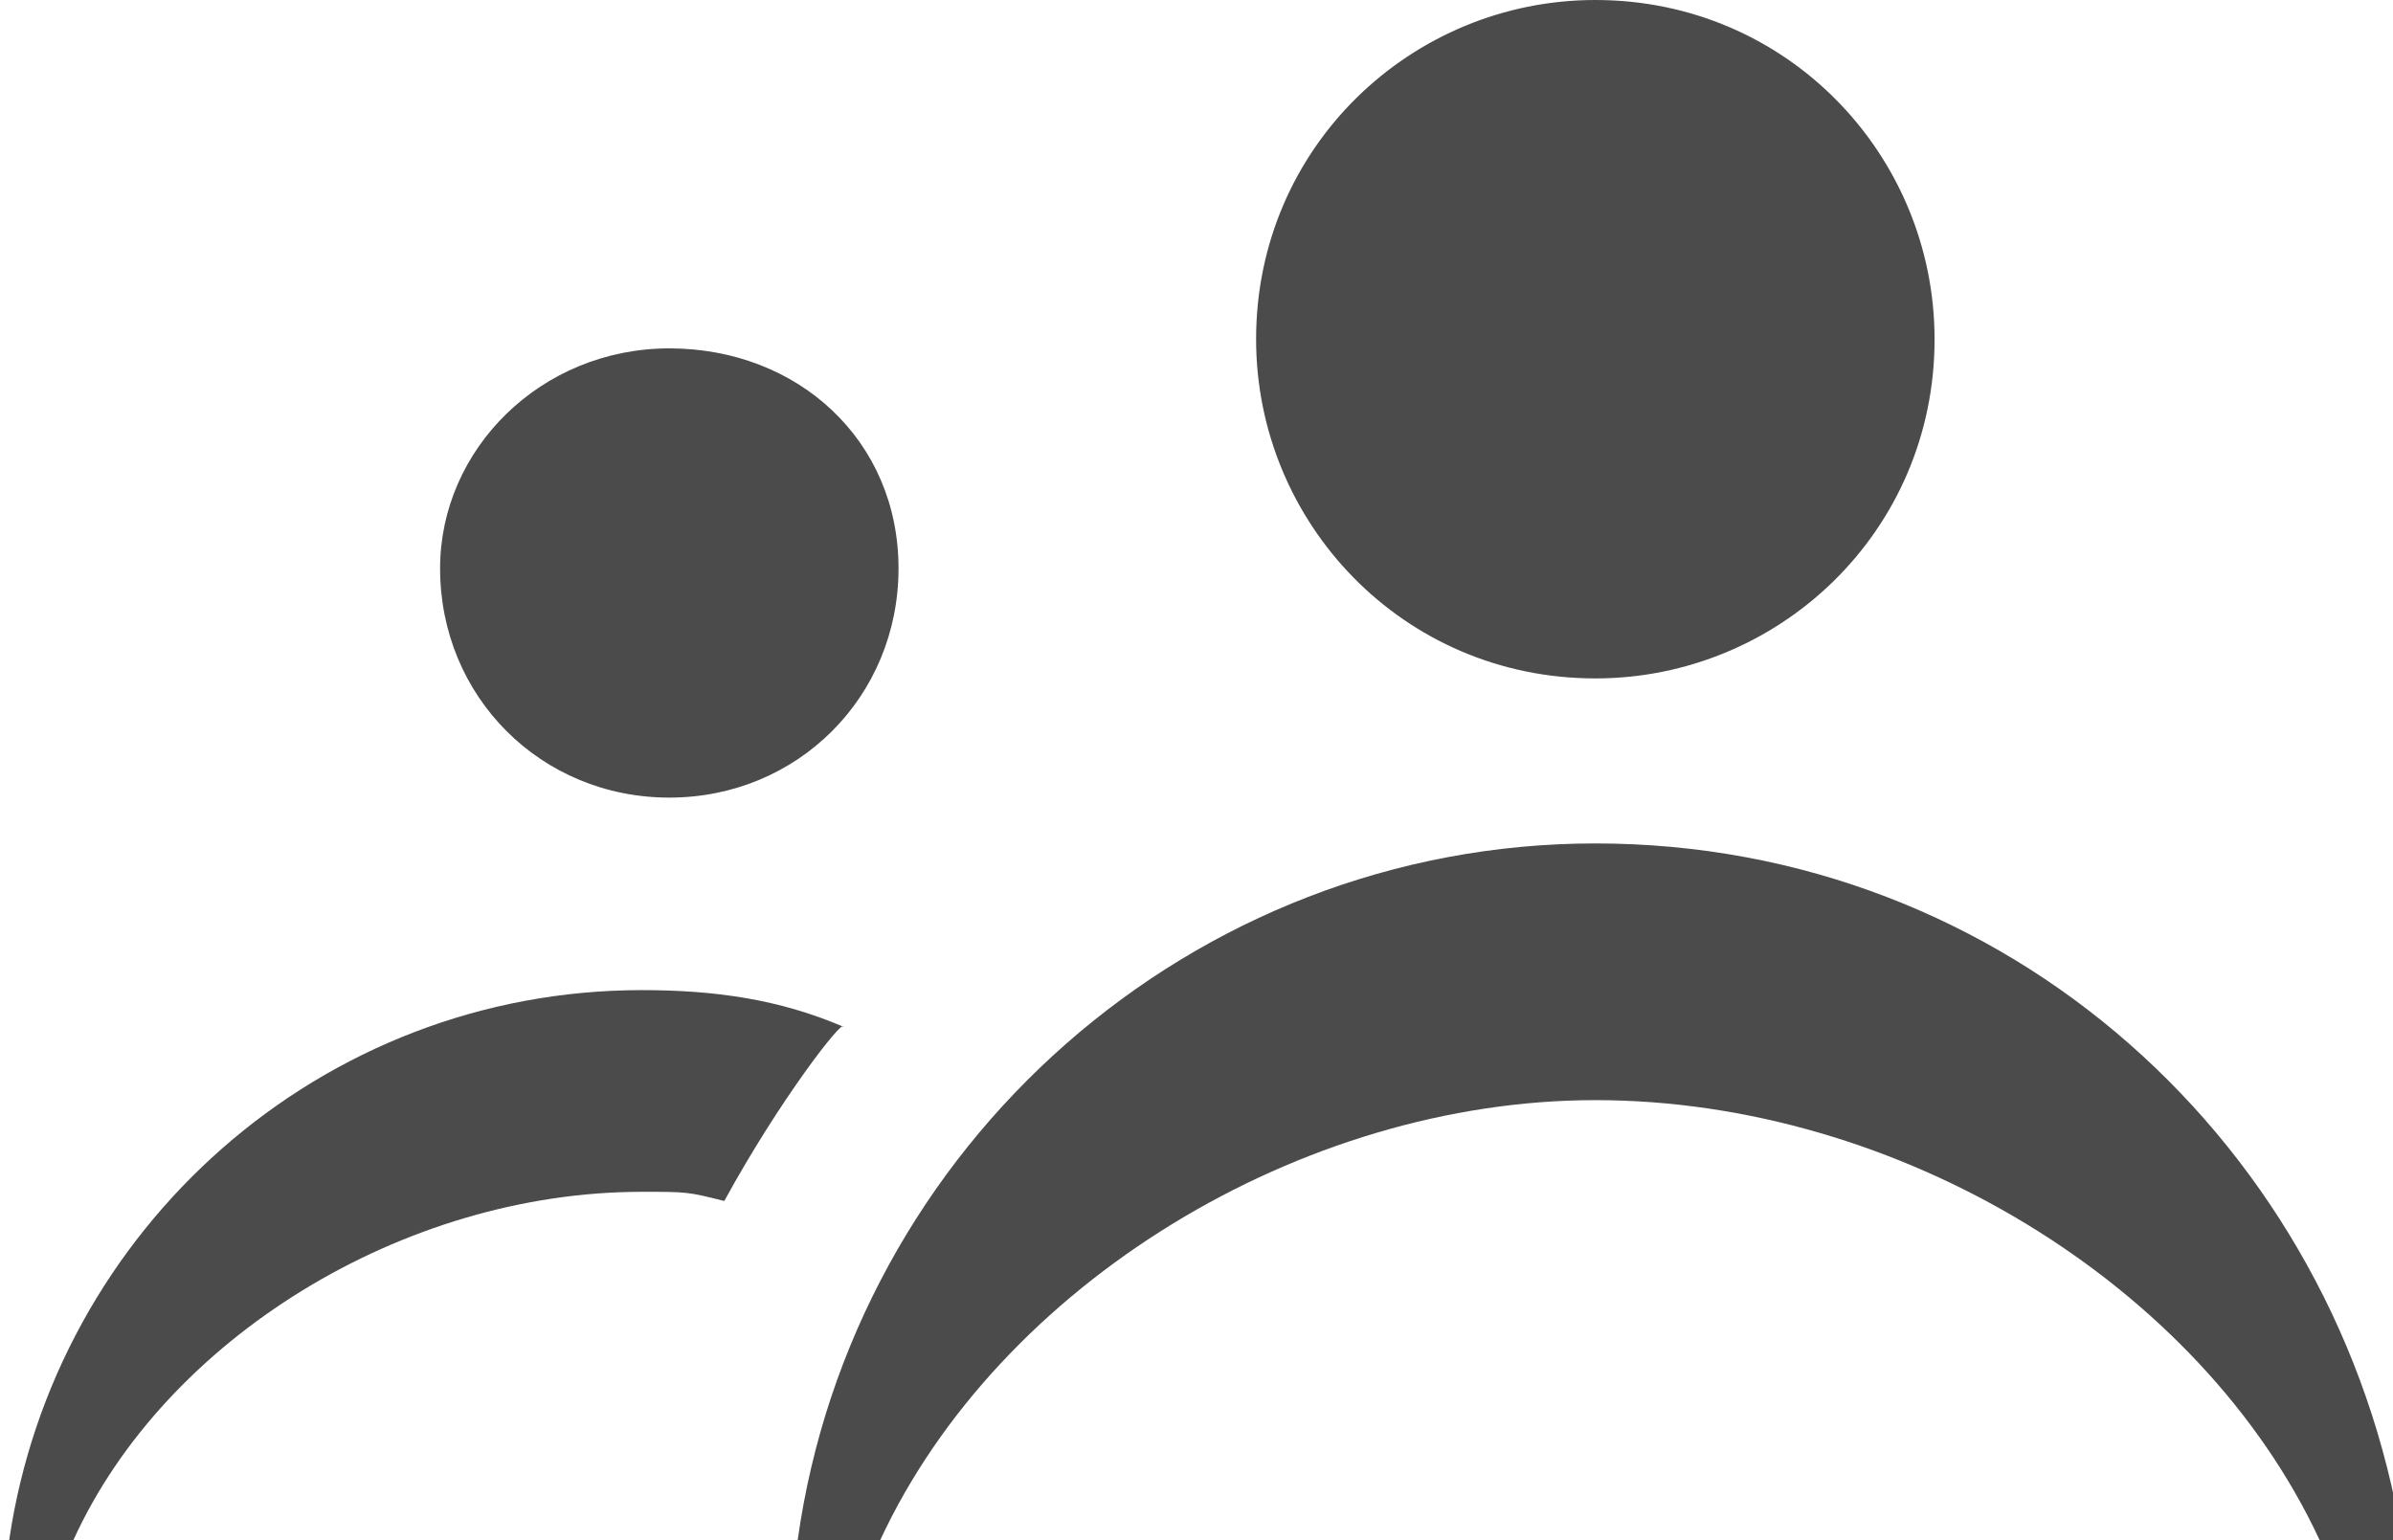
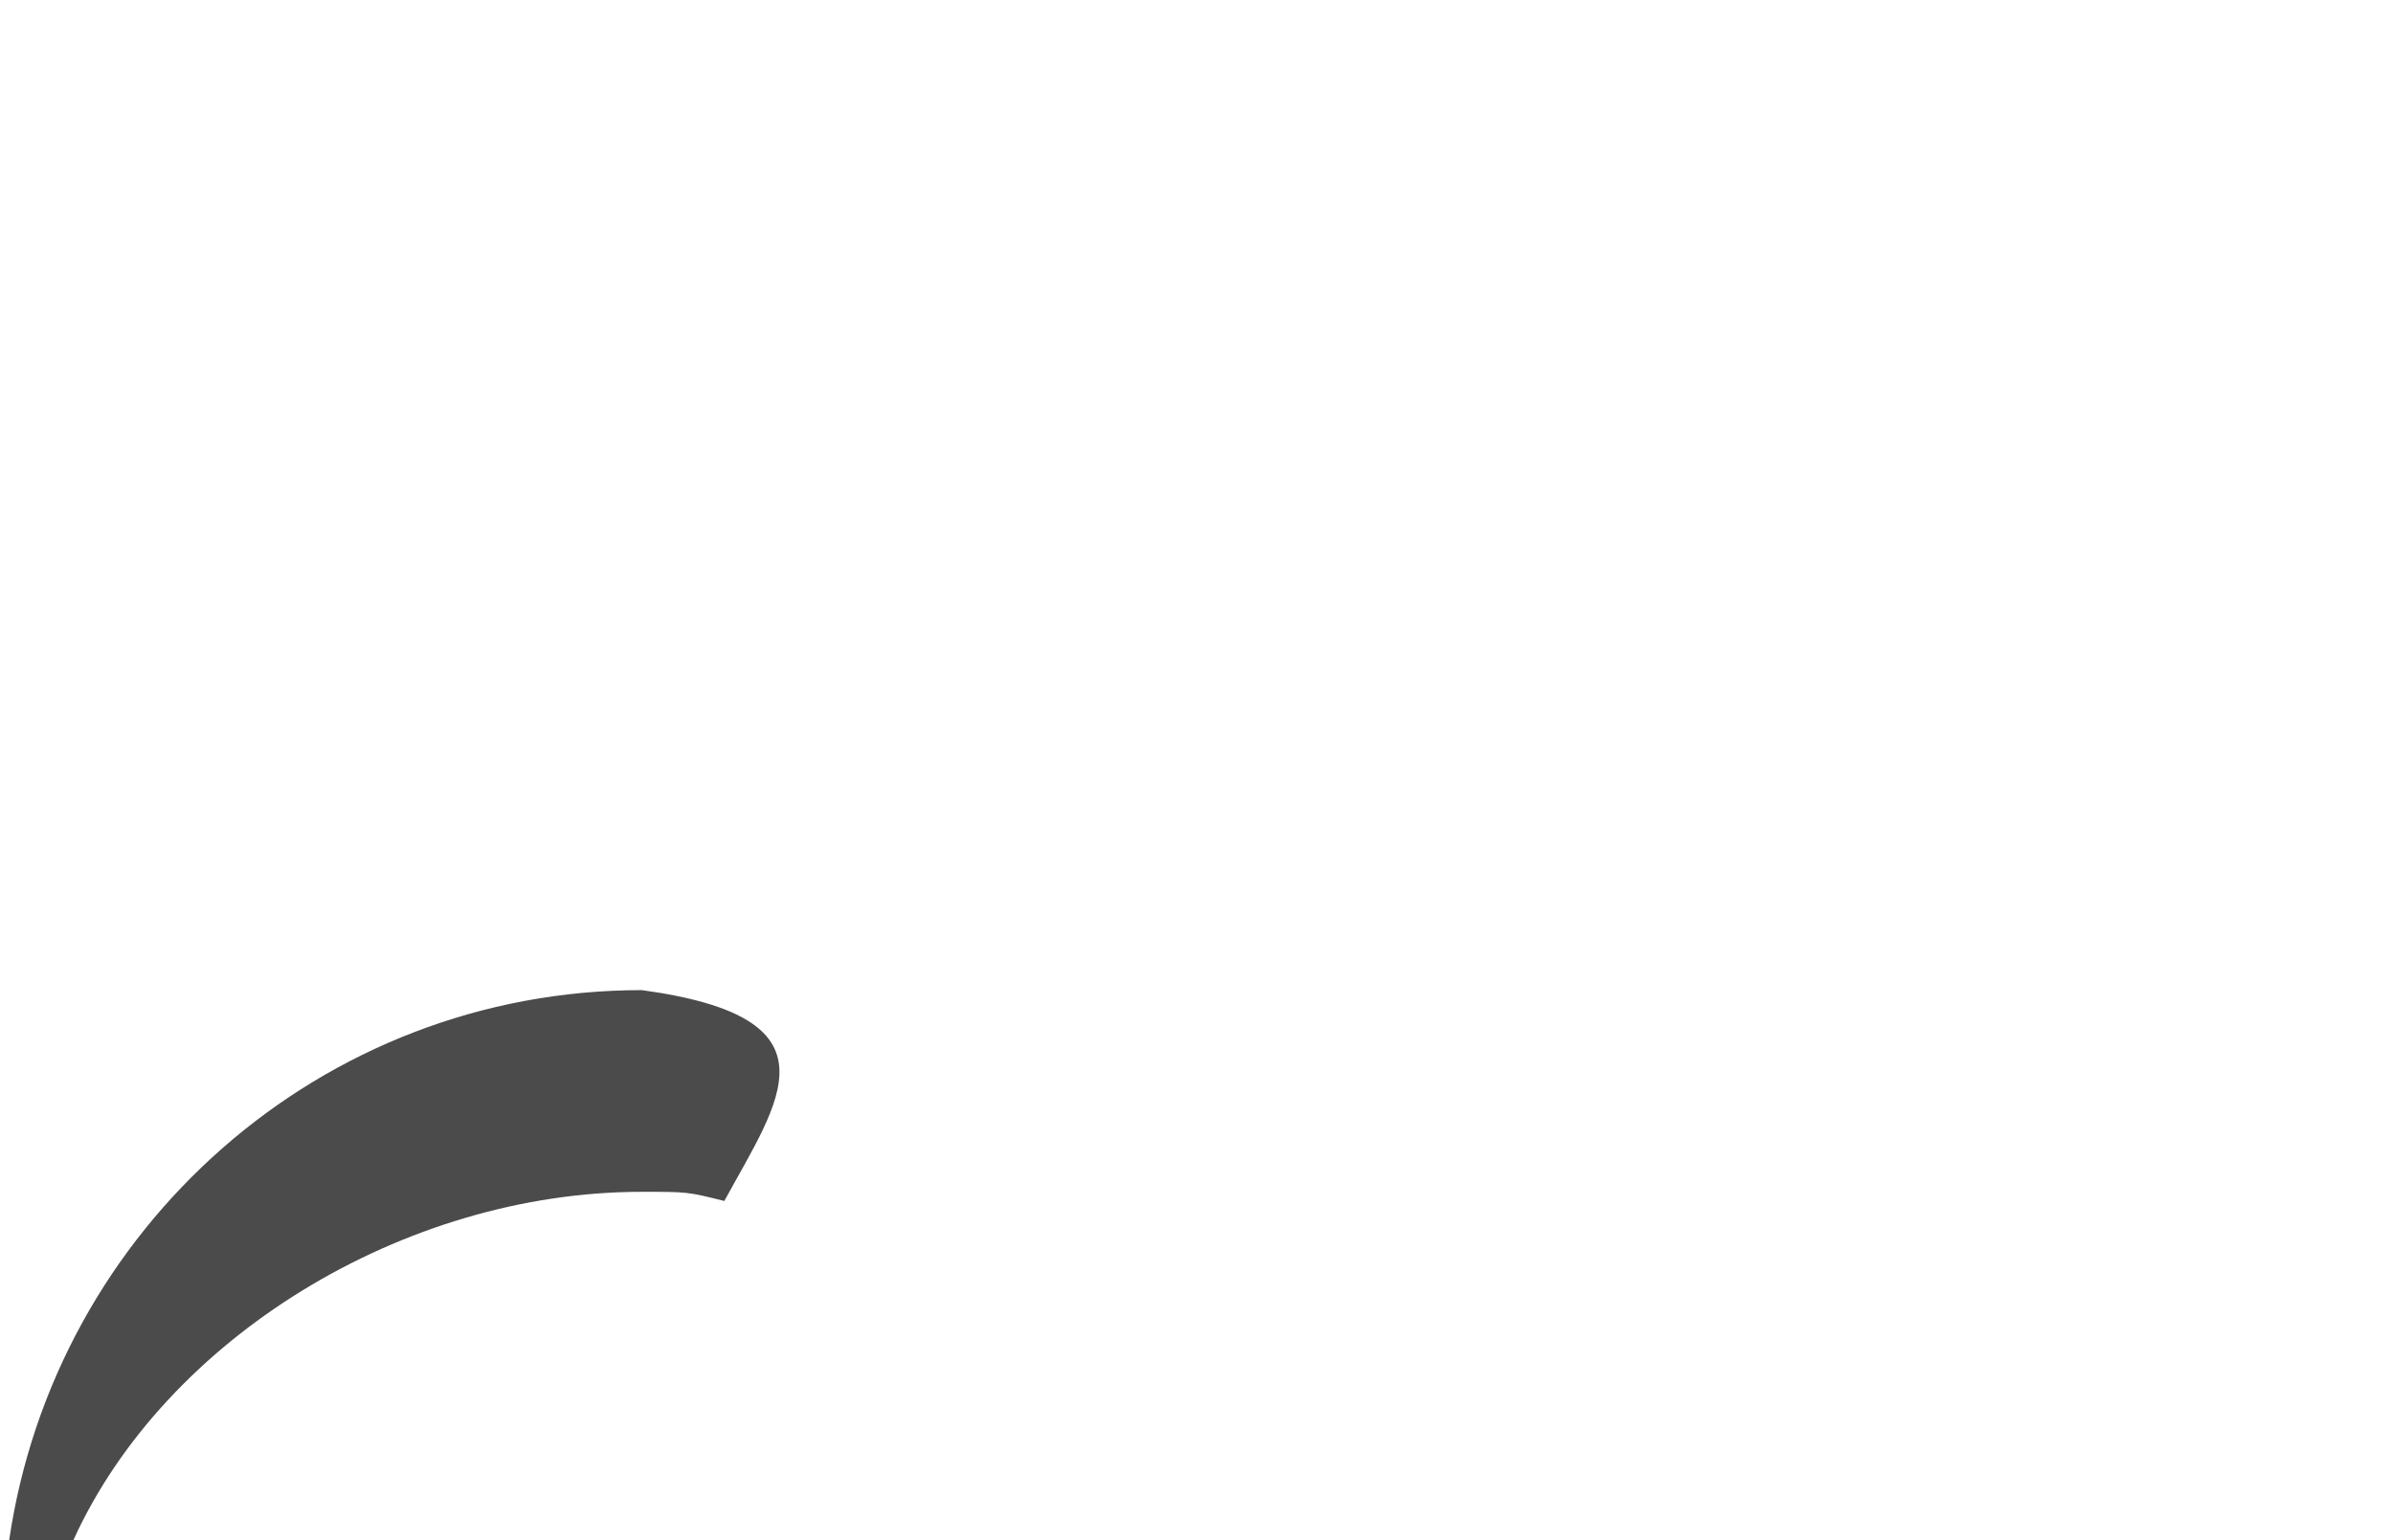
<svg xmlns="http://www.w3.org/2000/svg" version="1.1" id="Layer_1" x="0px" y="0px" viewBox="0 0 26.1 16.8" style="enable-background:new 0 0 26.1 16.8;" xml:space="preserve">
  <style type="text/css">
	.st0{fill:#4B4B4B;}
</style>
  <g>
-     <path class="st0" d="M21.1,3.7c0,2.1-1.7,3.7-3.7,3.7c-2.1,0-3.7-1.7-3.7-3.7c0-2.1,1.7-3.7,3.7-3.7C19.5,0,21.1,1.7,21.1,3.7" />
-     <path class="st0" d="M17.4,9.2c-4.4,0-8.1,3.3-8.7,7.6h0.9c1.3-2.8,4.6-4.8,7.8-4.8c3.3,0,6.6,2,7.9,4.8h0.9   C25.5,12.5,21.9,9.2,17.4,9.2" />
-     <path class="st0" d="M4.8,6.2c0,1.4,1.1,2.5,2.5,2.5s2.5-1.1,2.5-2.5S8.7,3.8,7.3,3.8C5.9,3.8,4.8,4.9,4.8,6.2" />
-     <path class="st0" d="M7.9,13.1C7.5,13,7.5,13,7,13c-2.6,0-5.2,1.6-6.2,3.8H0.1c0.5-3.4,3.4-6,6.9-6c0.8,0,1.5,0.1,2.2,0.4   C9.2,11.1,8.5,12,7.9,13.1" />
+     <path class="st0" d="M7.9,13.1C7.5,13,7.5,13,7,13c-2.6,0-5.2,1.6-6.2,3.8H0.1c0.5-3.4,3.4-6,6.9-6C9.2,11.1,8.5,12,7.9,13.1" />
  </g>
</svg>